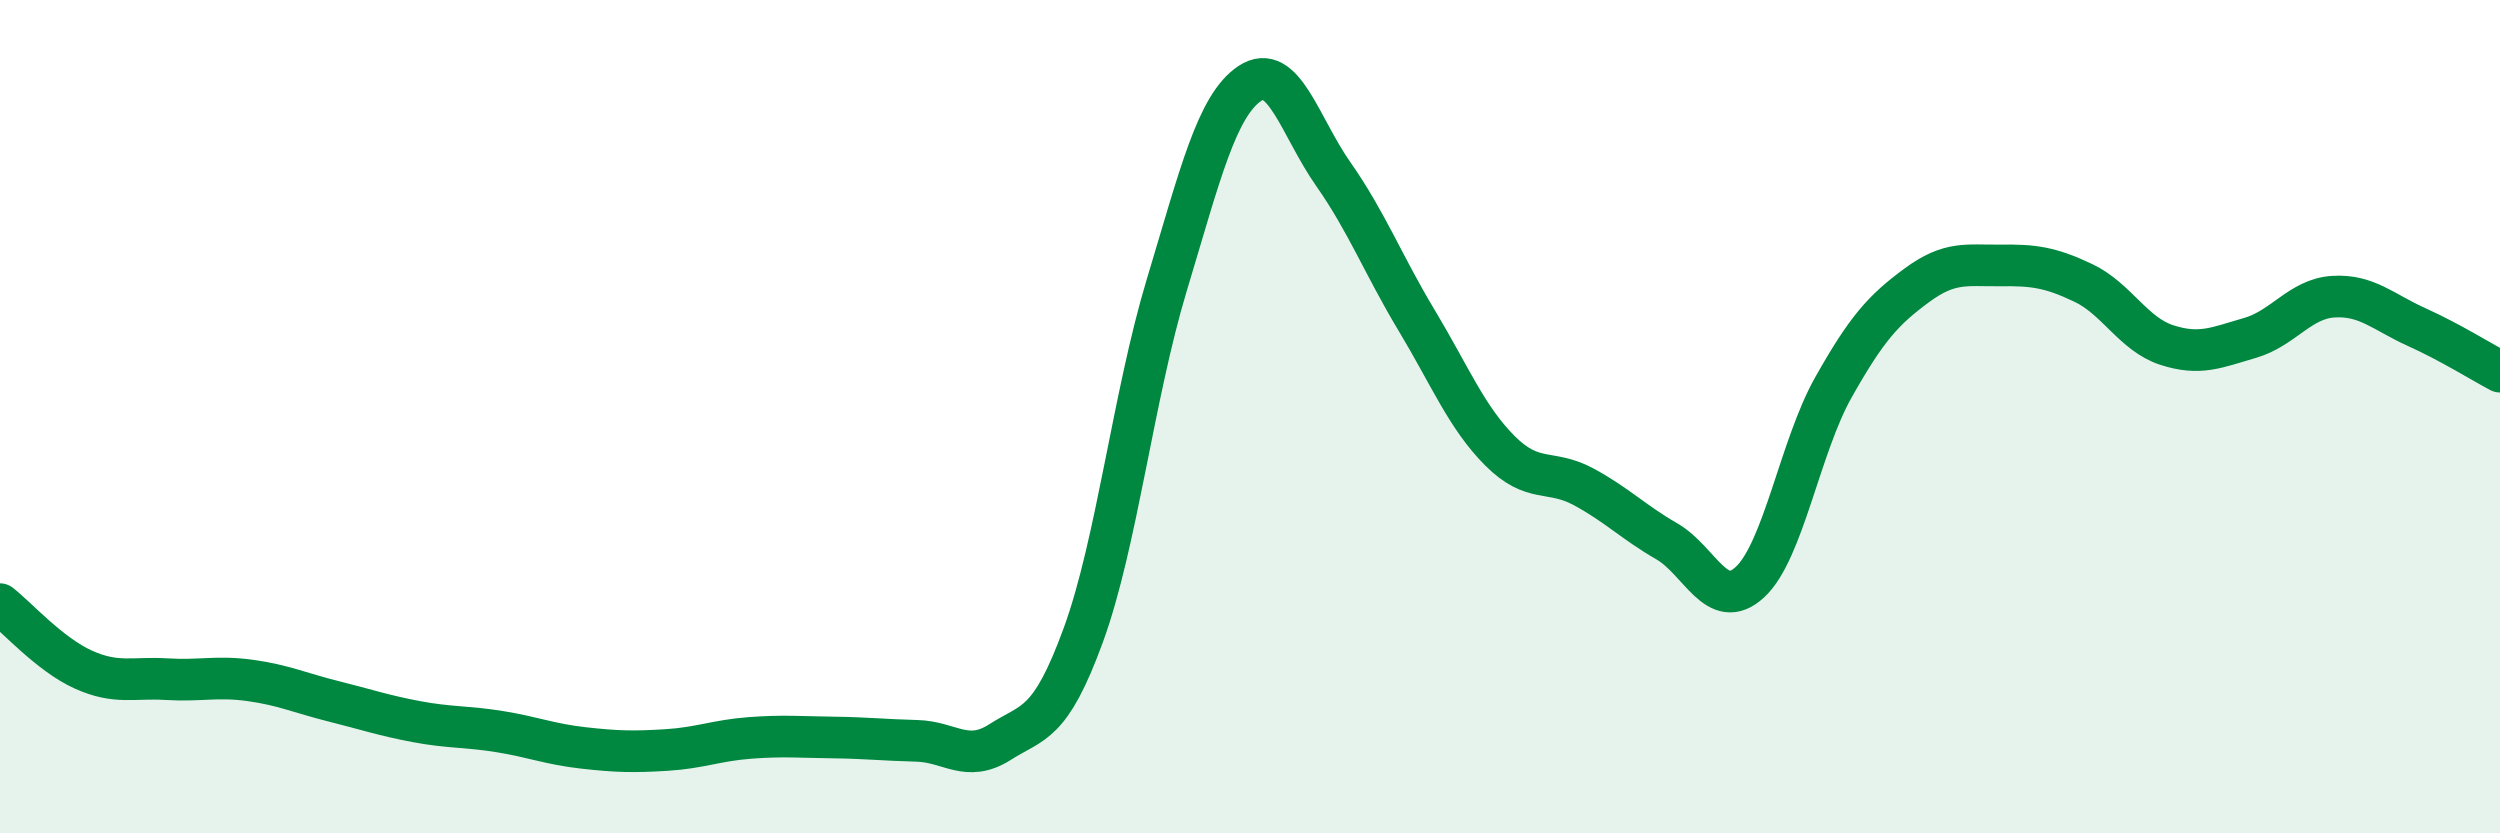
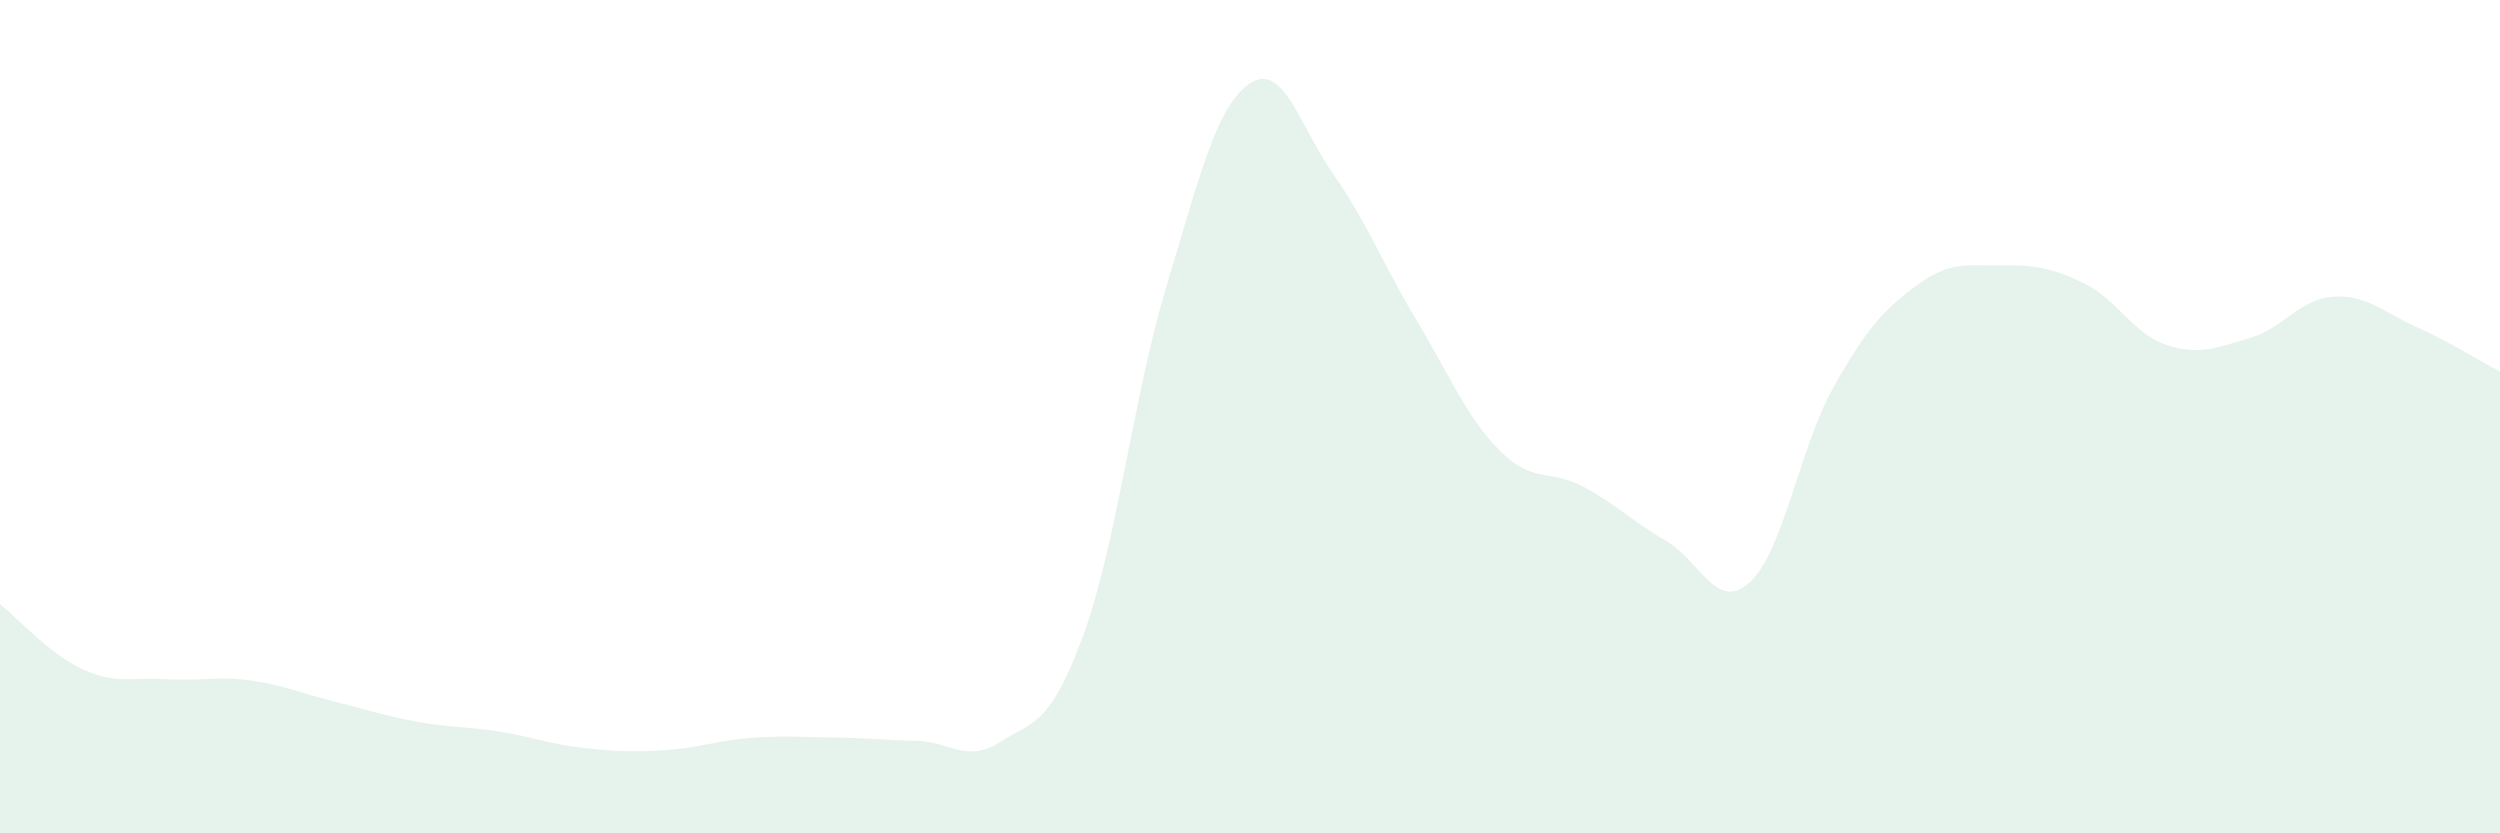
<svg xmlns="http://www.w3.org/2000/svg" width="60" height="20" viewBox="0 0 60 20">
  <path d="M 0,14.5 C 0.4,14.81 1.2,15.71 2,16.07 C 2.8,16.43 3.2,16.25 4,16.3 C 4.8,16.35 5.2,16.22 6,16.33 C 6.8,16.44 7.2,16.63 8,16.83 C 8.8,17.03 9.2,17.17 10,17.32 C 10.8,17.47 11.2,17.43 12,17.56 C 12.8,17.69 13.2,17.86 14,17.95 C 14.8,18.04 15.2,18.05 16,18 C 16.8,17.95 17.2,17.77 18,17.71 C 18.8,17.65 19.2,17.69 20,17.7 C 20.8,17.71 21.2,17.76 22,17.78 C 22.8,17.8 23.2,18.32 24,17.81 C 24.8,17.3 25.2,17.43 26,15.24 C 26.8,13.05 27.2,9.5 28,6.85 C 28.8,4.2 29.2,2.53 30,2 C 30.8,1.47 31.2,3.04 32,4.18 C 32.8,5.32 33.2,6.36 34,7.69 C 34.8,9.02 35.2,10.02 36,10.82 C 36.8,11.62 37.2,11.25 38,11.68 C 38.8,12.11 39.2,12.53 40,12.99 C 40.8,13.45 41.2,14.71 42,13.97 C 42.8,13.23 43.2,10.72 44,9.3 C 44.8,7.88 45.2,7.44 46,6.85 C 46.8,6.26 47.2,6.38 48,6.37 C 48.8,6.36 49.2,6.41 50,6.79 C 50.8,7.17 51.2,8.02 52,8.28 C 52.8,8.54 53.2,8.34 54,8.11 C 54.8,7.88 55.2,7.17 56,7.12 C 56.8,7.07 57.2,7.49 58,7.85 C 58.8,8.21 59.6,8.71 60,8.92L60 20L0 20Z" fill="#008740" opacity="0.1" stroke-linecap="round" stroke-linejoin="round" />
-   <path d="M 0,14.5 C 0.4,14.81 1.2,15.71 2,16.07 C 2.8,16.43 3.2,16.25 4,16.3 C 4.8,16.35 5.2,16.22 6,16.33 C 6.8,16.44 7.2,16.63 8,16.83 C 8.8,17.03 9.2,17.17 10,17.32 C 10.8,17.47 11.2,17.43 12,17.56 C 12.8,17.69 13.2,17.86 14,17.95 C 14.8,18.04 15.2,18.05 16,18 C 16.8,17.95 17.2,17.77 18,17.71 C 18.8,17.65 19.2,17.69 20,17.7 C 20.8,17.71 21.2,17.76 22,17.78 C 22.8,17.8 23.2,18.32 24,17.81 C 24.8,17.3 25.2,17.43 26,15.24 C 26.8,13.05 27.2,9.5 28,6.85 C 28.8,4.2 29.2,2.53 30,2 C 30.8,1.47 31.2,3.04 32,4.18 C 32.8,5.32 33.2,6.36 34,7.69 C 34.8,9.02 35.2,10.02 36,10.82 C 36.8,11.62 37.2,11.25 38,11.68 C 38.8,12.11 39.2,12.53 40,12.99 C 40.8,13.45 41.2,14.71 42,13.97 C 42.8,13.23 43.2,10.72 44,9.3 C 44.8,7.88 45.2,7.44 46,6.85 C 46.8,6.26 47.2,6.38 48,6.37 C 48.8,6.36 49.2,6.41 50,6.79 C 50.8,7.17 51.2,8.02 52,8.28 C 52.8,8.54 53.2,8.34 54,8.11 C 54.8,7.88 55.2,7.17 56,7.12 C 56.8,7.07 57.2,7.49 58,7.85 C 58.8,8.21 59.6,8.71 60,8.92" stroke="#008740" stroke-width="1" fill="none" stroke-linecap="round" stroke-linejoin="round" />
</svg>